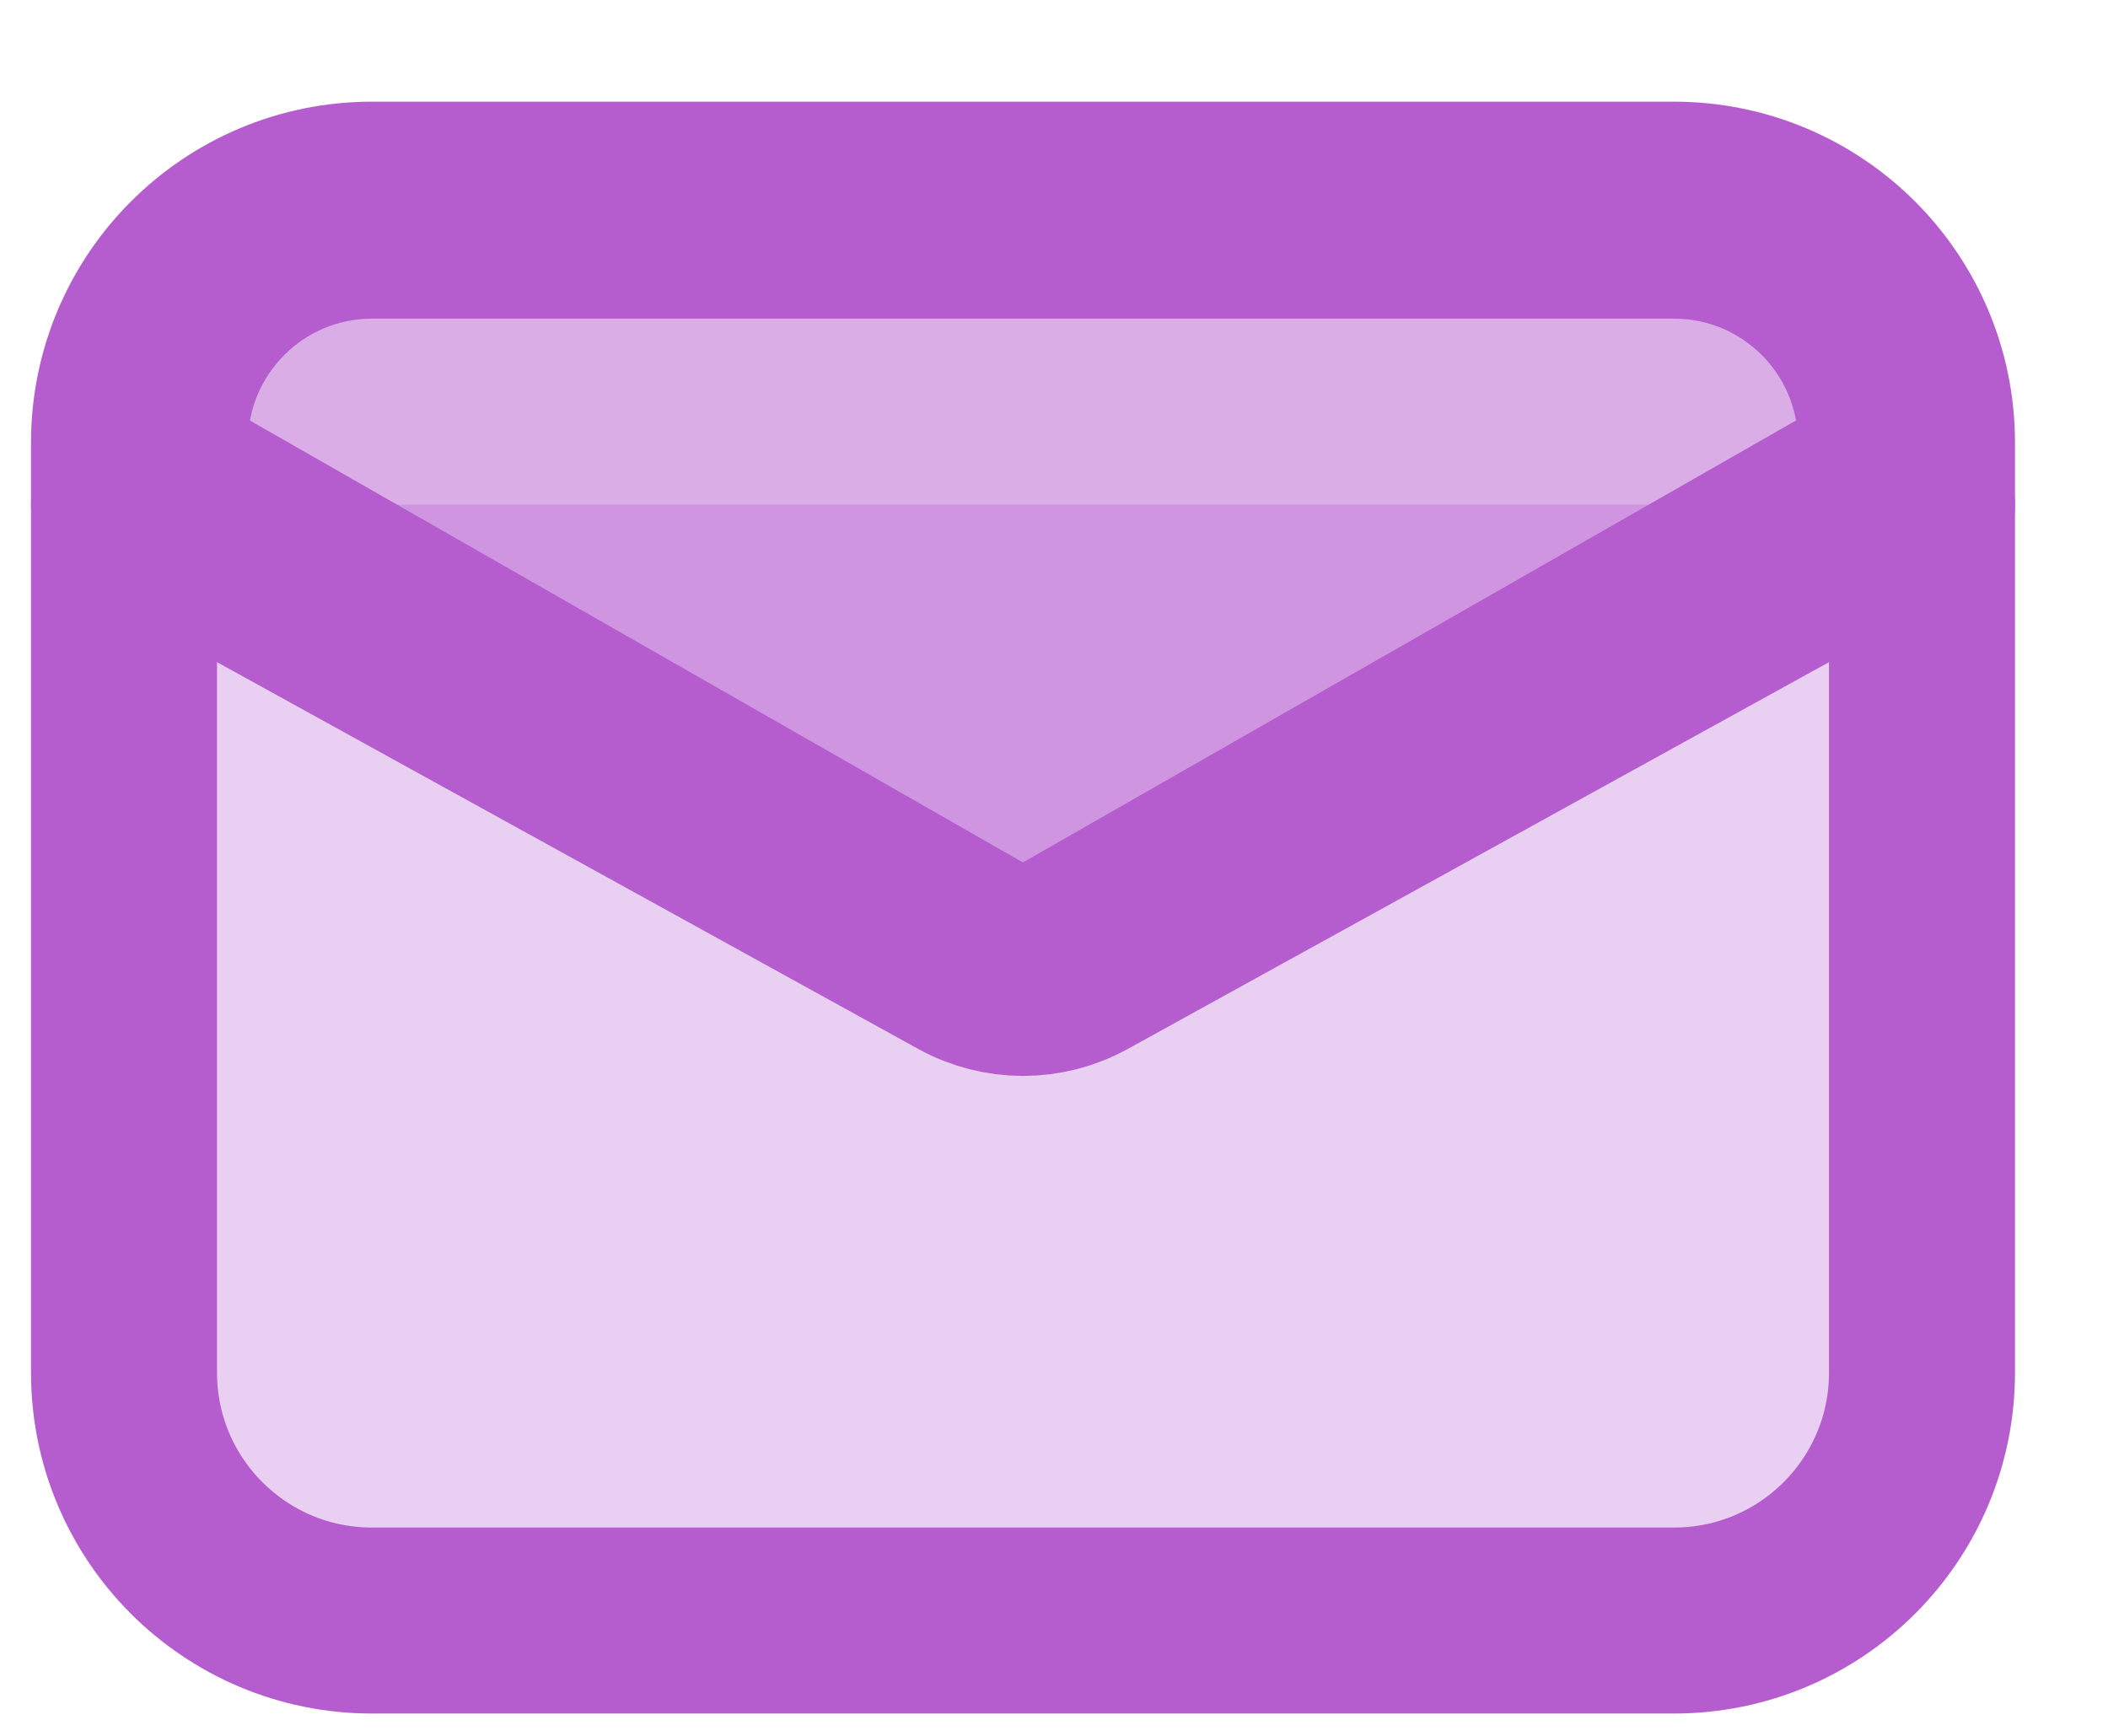
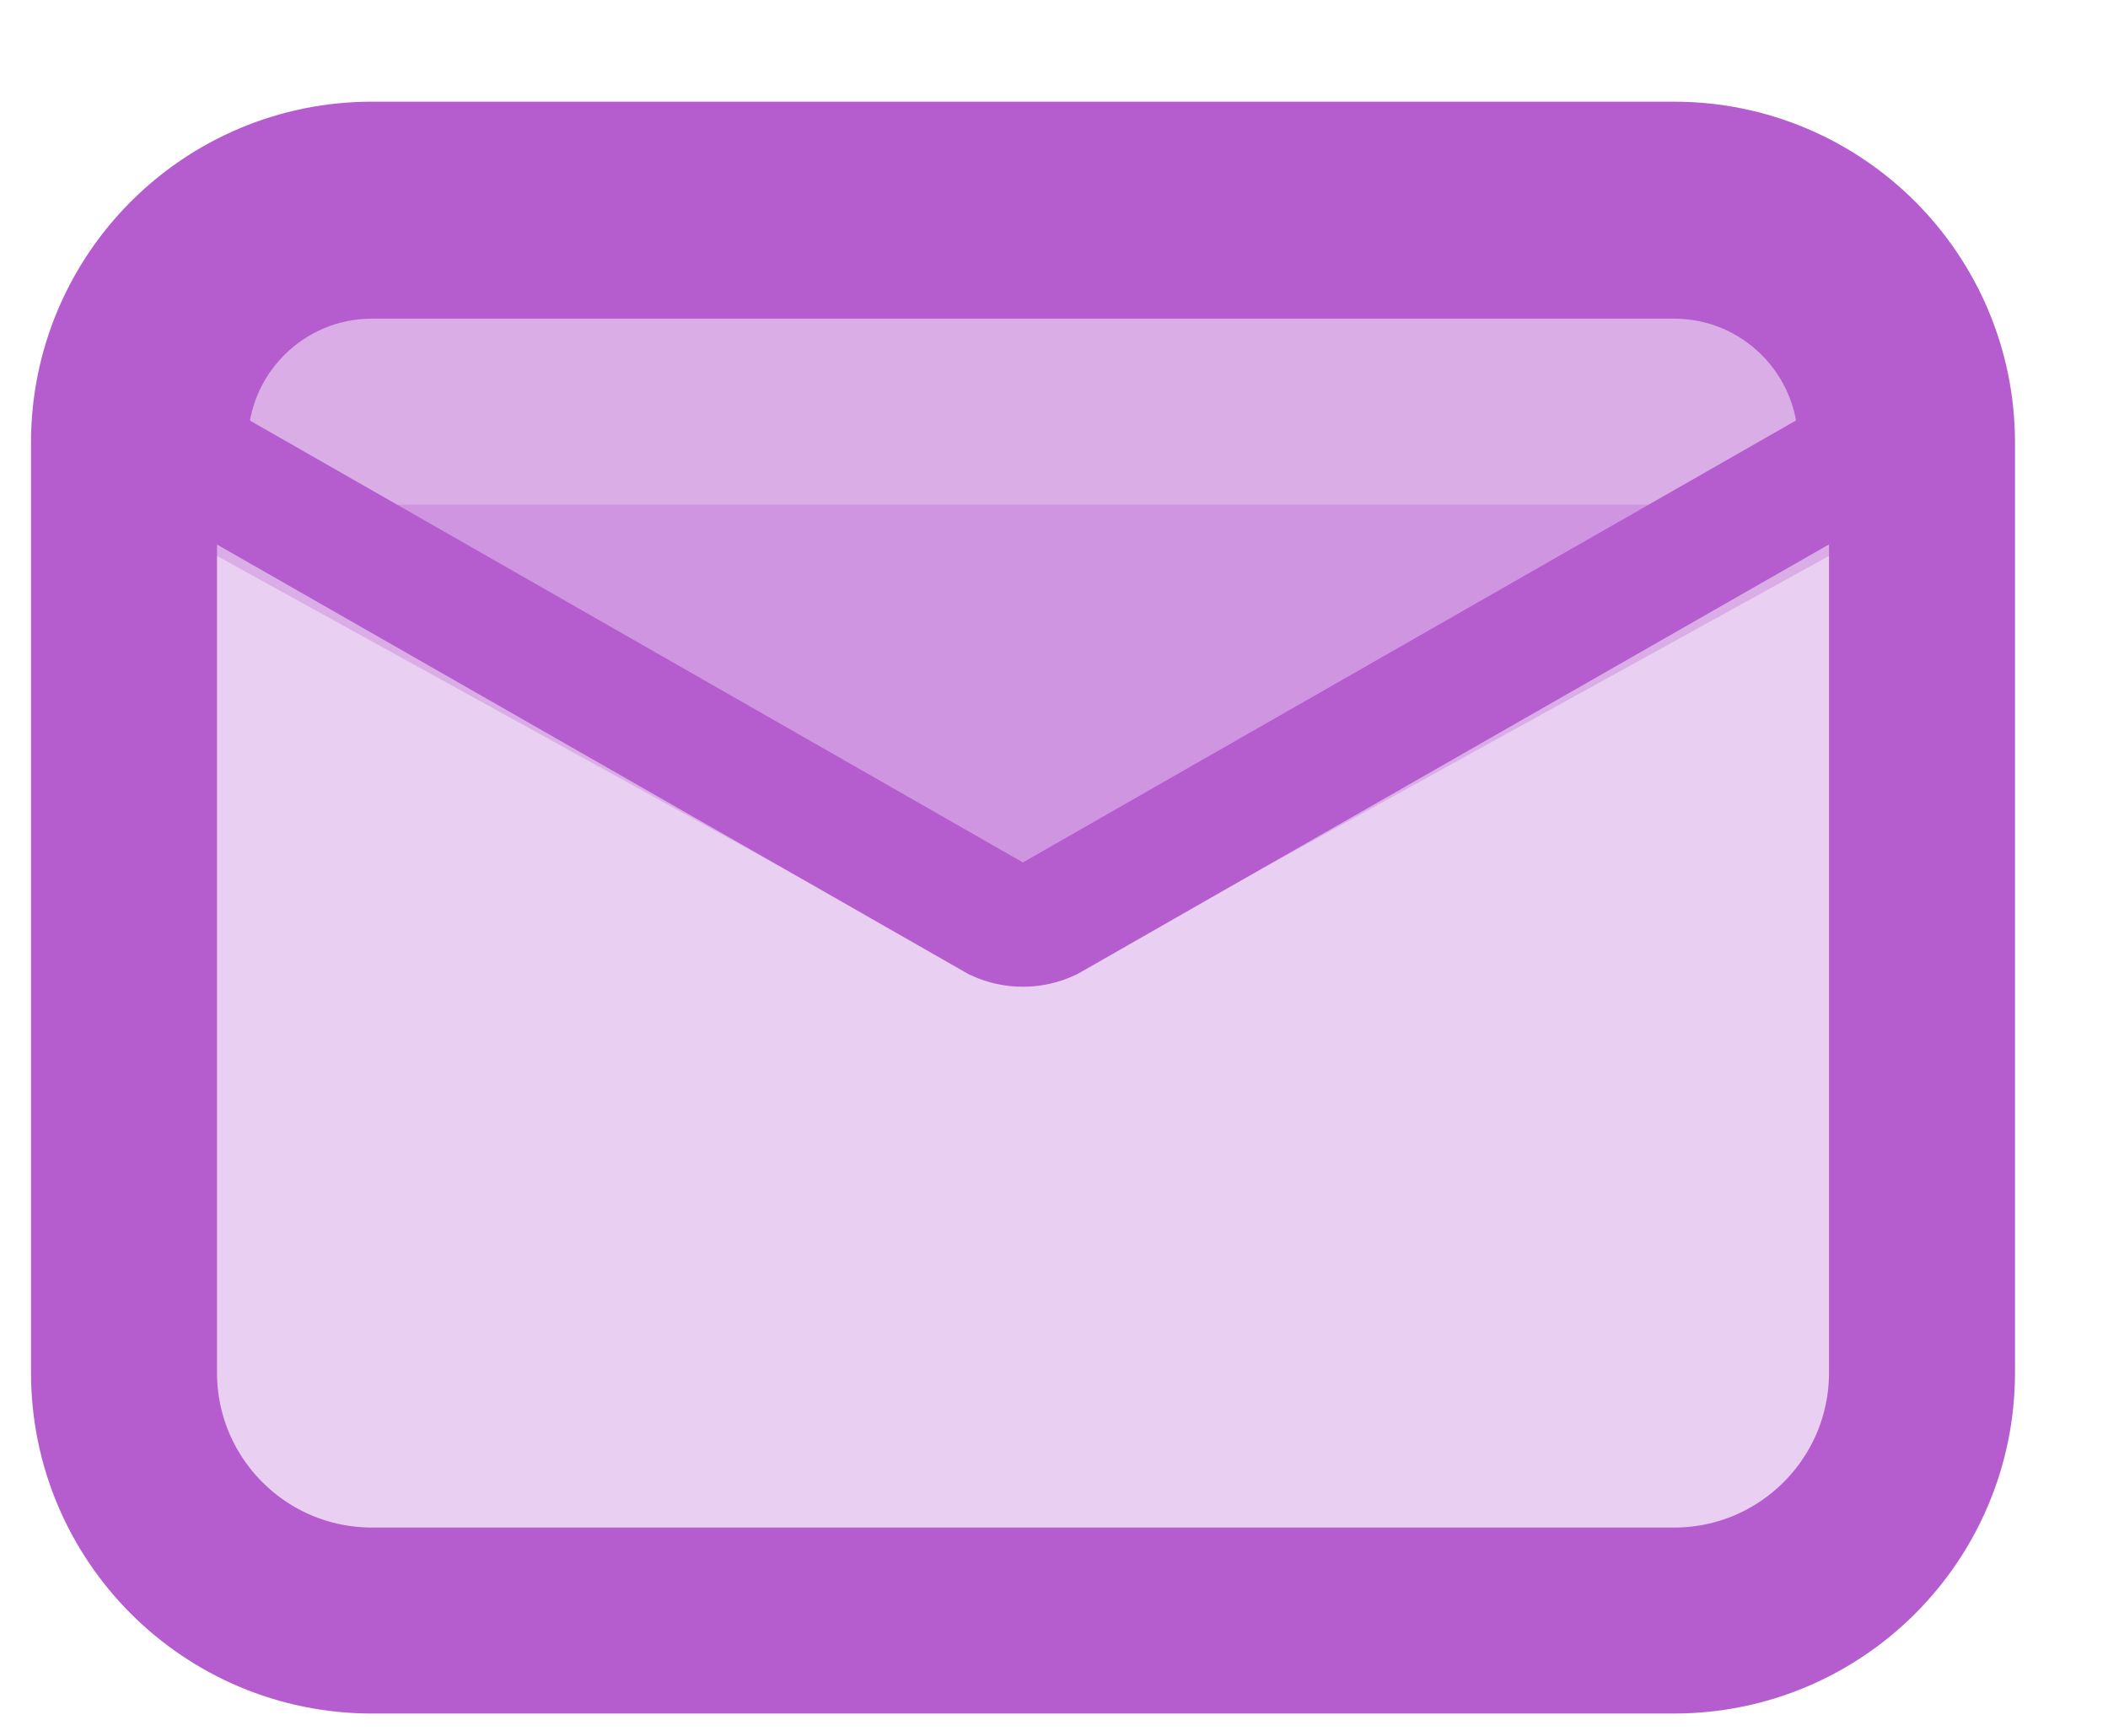
<svg xmlns="http://www.w3.org/2000/svg" fill="none" viewBox="0 0 17 14" height="14" width="17">
  <path stroke="#B55DCE" fill-opacity="0.3" fill="#B55DCE" d="M3 2.07H13.5C14.329 2.07 15 2.742 15 3.57V3.672L8.458 7.412C8.327 7.473 8.175 7.474 8.042 7.413L1.5 3.673V3.57C1.5 2.742 2.172 2.07 3 2.07Z" />
  <path fill-opacity="0.3" fill="#B55DCE" d="M1 4.07L7.767 7.803C8.068 7.969 8.432 7.969 8.733 7.803L15.5 4.07" />
-   <path stroke-linejoin="round" stroke-linecap="round" stroke-width="1.5" stroke="#B55DCE" d="M1 4.07L7.767 7.803C8.068 7.969 8.432 7.969 8.733 7.803L15.5 4.07" />
  <path stroke-linejoin="round" stroke-linecap="round" stroke-width="1.5" stroke="#B55DCE" fill-opacity="0.3" fill="#B55DCE" d="M3 13.07H13.5C14.605 13.07 15.5 12.175 15.5 11.07V3.57C15.5 2.466 14.605 1.57 13.5 1.57H3C1.895 1.57 1 2.466 1 3.57V11.07C1 12.175 1.895 13.07 3 13.07Z" />
</svg>